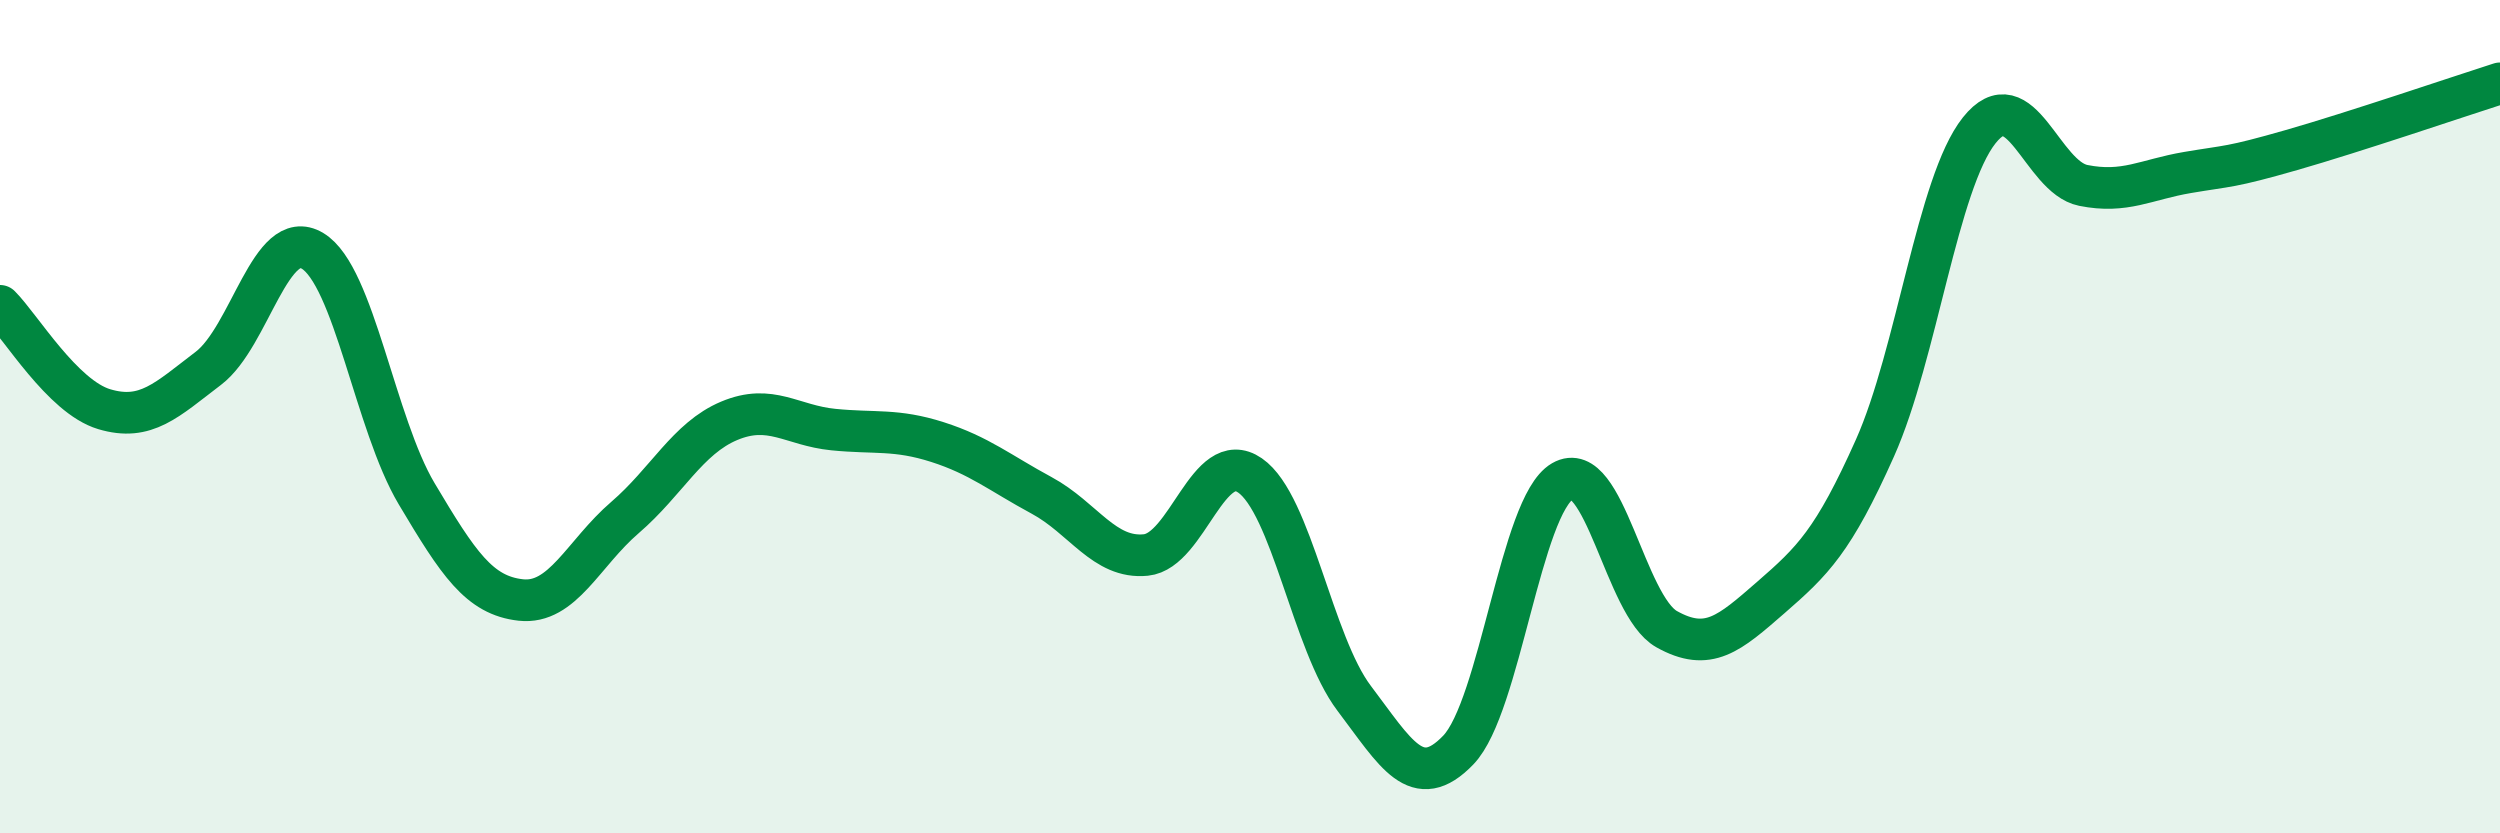
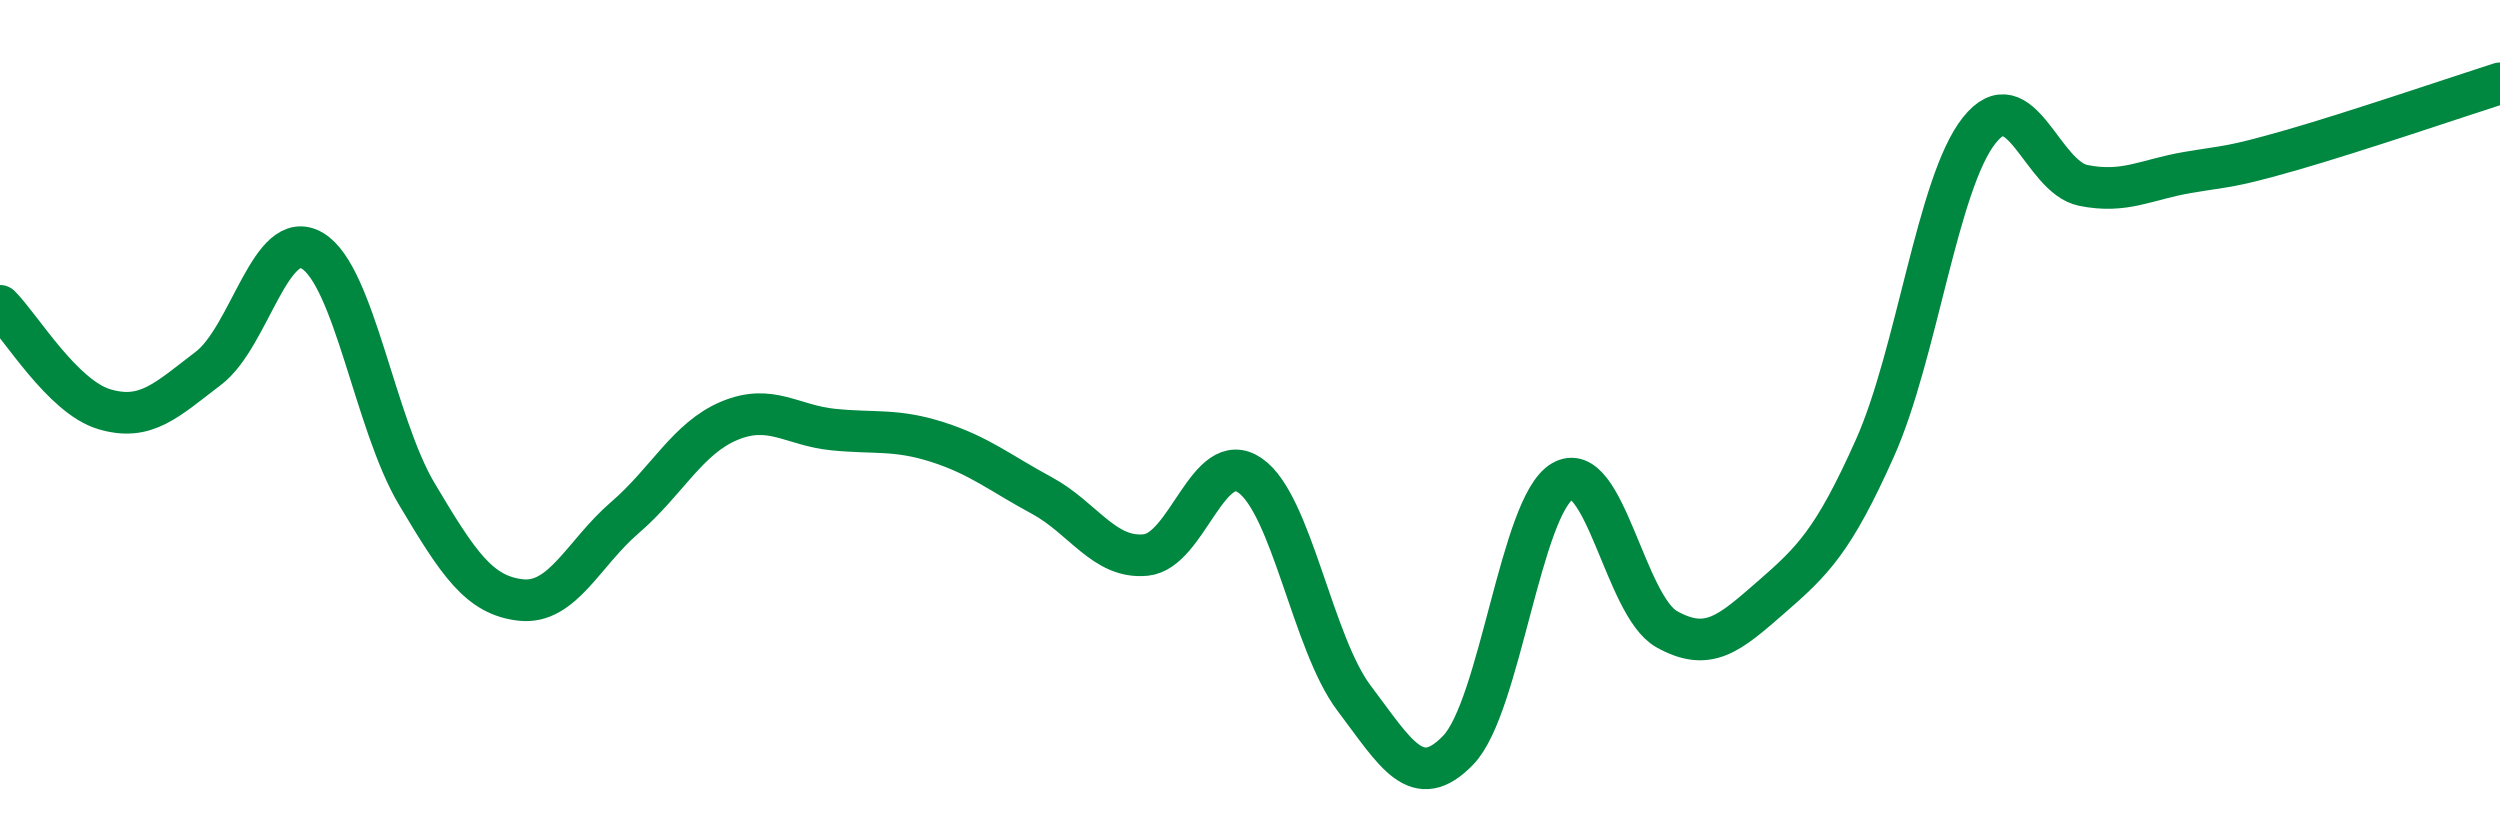
<svg xmlns="http://www.w3.org/2000/svg" width="60" height="20" viewBox="0 0 60 20">
-   <path d="M 0,7.34 C 0.5,7.84 1.5,9.52 2.5,9.82 C 3.5,10.12 4,9.6 5,8.84 C 6,8.08 6.5,5.42 7.5,6.02 C 8.5,6.62 9,10.17 10,11.85 C 11,13.53 11.5,14.29 12.5,14.4 C 13.5,14.51 14,13.28 15,12.42 C 16,11.56 16.5,10.52 17.5,10.1 C 18.5,9.68 19,10.21 20,10.31 C 21,10.41 21.5,10.29 22.5,10.61 C 23.5,10.93 24,11.35 25,11.89 C 26,12.43 26.5,13.42 27.5,13.32 C 28.5,13.22 29,10.72 30,11.41 C 31,12.1 31.5,15.44 32.5,16.76 C 33.5,18.08 34,19.04 35,18 C 36,16.96 36.5,12.13 37.5,11.55 C 38.5,10.97 39,14.54 40,15.1 C 41,15.66 41.5,15.21 42.5,14.34 C 43.5,13.47 44,12.99 45,10.75 C 46,8.51 46.5,4.39 47.5,3.13 C 48.5,1.87 49,4.25 50,4.45 C 51,4.65 51.5,4.31 52.5,4.14 C 53.5,3.97 53.5,4.03 55,3.6 C 56.5,3.17 59,2.32 60,2L60 20L0 20Z" fill="#008740" opacity="0.1" stroke-linecap="round" stroke-linejoin="round" />
  <path d="M 0,7.34 C 0.5,7.84 1.5,9.52 2.5,9.82 C 3.5,10.12 4,9.6 5,8.84 C 6,8.08 6.5,5.42 7.5,6.02 C 8.5,6.62 9,10.17 10,11.85 C 11,13.53 11.5,14.29 12.5,14.4 C 13.5,14.51 14,13.28 15,12.42 C 16,11.56 16.5,10.52 17.5,10.1 C 18.5,9.68 19,10.21 20,10.31 C 21,10.41 21.5,10.29 22.5,10.61 C 23.5,10.93 24,11.35 25,11.89 C 26,12.43 26.5,13.42 27.5,13.32 C 28.5,13.22 29,10.72 30,11.41 C 31,12.1 31.5,15.44 32.5,16.76 C 33.5,18.08 34,19.04 35,18 C 36,16.96 36.5,12.13 37.5,11.55 C 38.5,10.97 39,14.54 40,15.1 C 41,15.66 41.5,15.21 42.5,14.34 C 43.5,13.47 44,12.99 45,10.75 C 46,8.51 46.5,4.39 47.5,3.13 C 48.5,1.87 49,4.25 50,4.45 C 51,4.65 51.5,4.31 52.5,4.14 C 53.5,3.97 53.5,4.03 55,3.6 C 56.5,3.17 59,2.32 60,2" stroke="#008740" stroke-width="1" fill="none" stroke-linecap="round" stroke-linejoin="round" />
</svg>